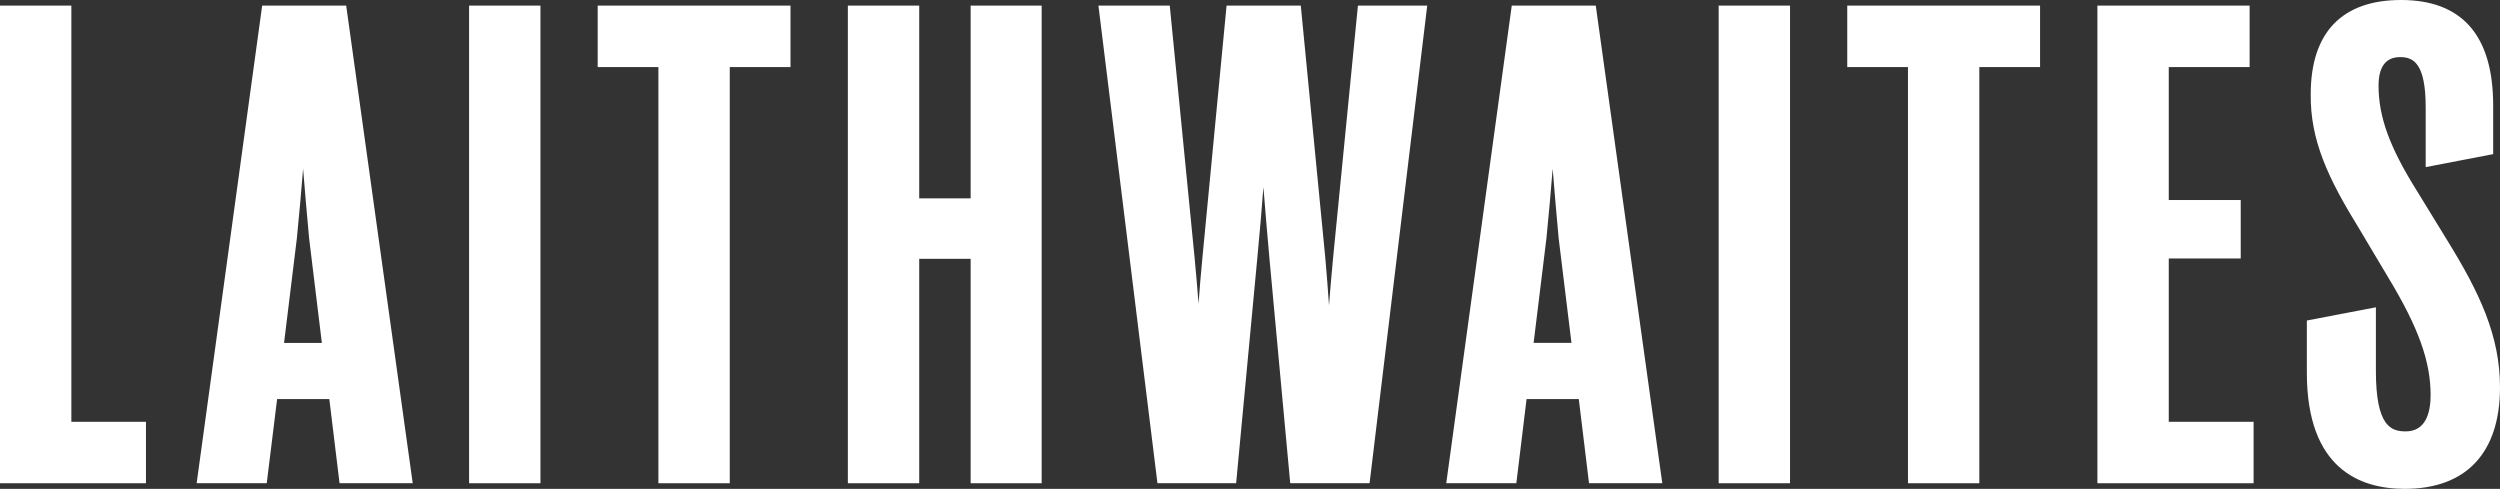
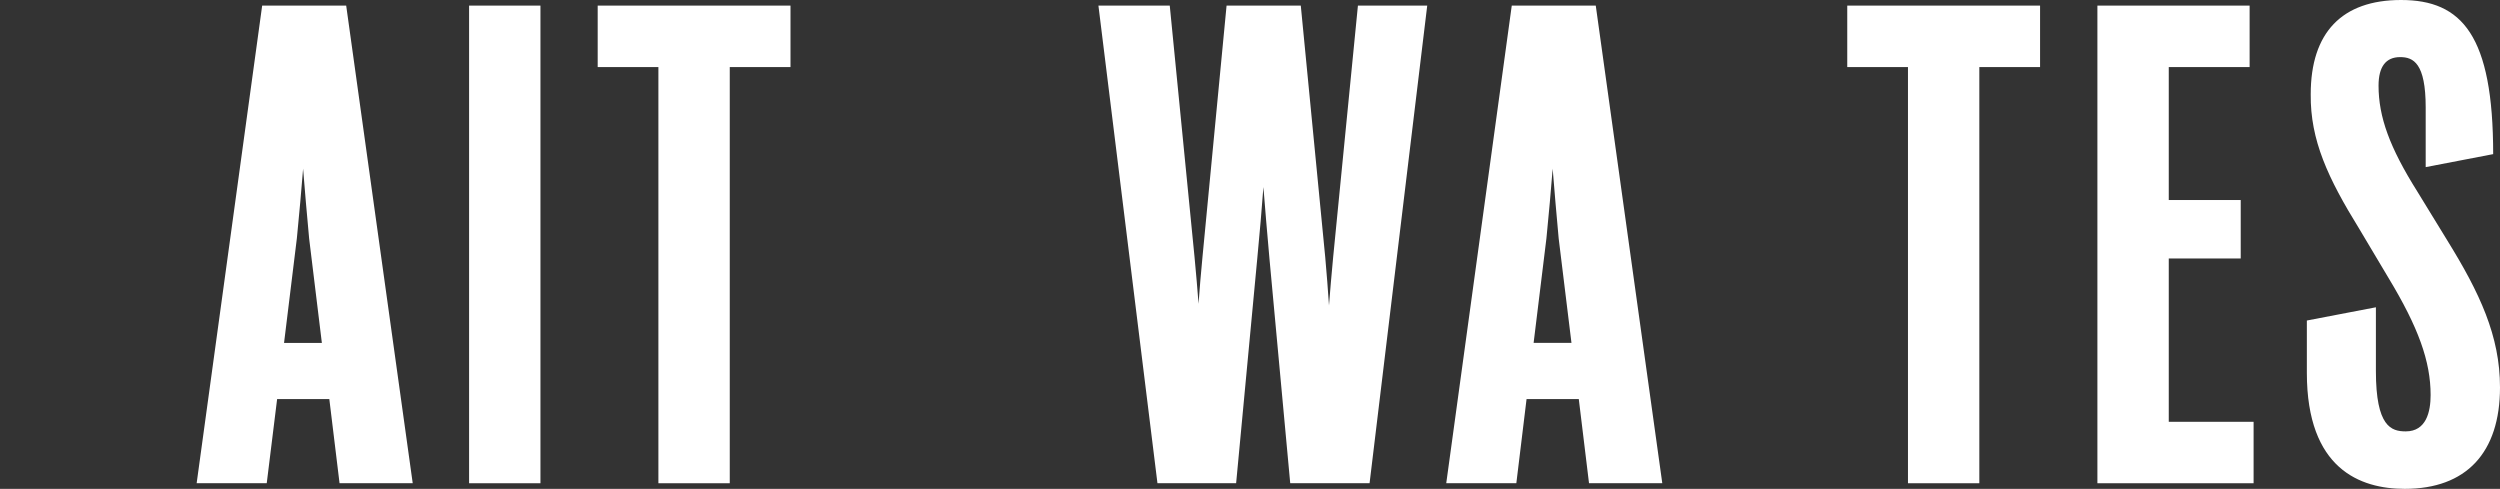
<svg xmlns="http://www.w3.org/2000/svg" viewBox="0 0 963.13 188.33">
  <rect x="0" y="0" width="963.13" height="188.33" fill="#333333" stroke="none" />
  <defs>
    <style>.cls-1{fill:#fff;}</style>
  </defs>
  <g id="Layer_2" data-name="Layer 2">
    <g id="Layer_1-2" data-name="Layer 1">
      <g id="Layer_2-2" data-name="Layer 2">
        <g id="Layer_1-2-2" data-name="Layer 1-2">
-           <polygon class="cls-1" points="27.49 2.16 0 2.16 0 186.17 56.23 186.17 56.23 162.5 27.49 162.5 27.49 2.16" />
          <path class="cls-1" d="M101,2.16l-25.24,184h27l4-32.42h20.11l3.94,32.42H159l-25.63-184ZM116.77,65c.7,8.91,1.44,17.24,2.32,26.84L124,132.11H109.43l4.94-40.32C115.34,81.83,116.1,73.54,116.77,65Z" />
          <rect class="cls-1" x="180.72" y="2.16" width="27.49" height="184.01" />
          <polygon class="cls-1" points="230.26 25.84 253.65 25.84 253.65 186.17 281.14 186.17 281.14 25.84 304.54 25.84 304.54 2.16 230.26 2.16 230.26 25.84" />
-           <polygon class="cls-1" points="373.94 76.42 354.13 76.42 354.13 2.16 326.64 2.16 326.64 186.17 354.13 186.17 354.13 99.71 373.94 99.71 373.94 186.17 401.3 186.17 401.3 2.16 373.94 2.16 373.94 76.42" />
          <path class="cls-1" d="M513.6,99.1c-.62,6.6-1.14,12.56-1.6,18.57-.4-6-.87-12-1.45-18.58L501.13,2.16H472.54L463.25,99.1c-.6,6.29-1.09,12-1.51,17.93-.42-5.64-.93-11.44-1.54-17.94L450.65,2.16H423.17l22.74,184h30.31l8.14-86.51c1-10.46,1.73-19,2.37-27.59.67,8.72,1.42,17.27,2.33,27.59l8,86.51h30.57l22.21-184h-26.7Z" />
          <path class="cls-1" d="M582.41,2.16l-25.24,184h27l3.94-32.42h20.12l3.94,32.42H640.4l-25.63-184ZM598.17,65c.7,8.9,1.44,17.23,2.31,26.83l4.93,40.25H590.83l4.94-40.32C596.74,81.83,597.5,73.54,598.17,65Z" />
-           <rect class="cls-1" x="662.12" y="2.16" width="27.49" height="184.01" />
          <polygon class="cls-1" points="711.66 25.84 735.05 25.84 735.05 186.17 762.54 186.17 762.54 25.84 785.94 25.84 785.94 2.16 711.66 2.16 711.66 25.84" />
          <polygon class="cls-1" points="835.52 99.58 863.24 99.58 863.24 77.06 835.52 77.06 835.52 25.84 866.67 25.84 866.67 2.16 808.03 2.16 808.03 186.17 868.2 186.17 868.2 162.5 835.52 162.5 835.52 99.58" />
-           <path class="cls-1" d="M942.73,92.47,931.26,73.75C920.66,56.88,916.34,45.08,916.34,33c0-7.29,2.8-11,8.32-11,5.11,0,9.84,2.35,9.84,19.38v23l26-5V40.64C960.5,13.64,948.5,0,925,0c-22.76,0-34.79,12.56-34.79,36.29C890,54,896.9,68.71,908.86,88.08l11.32,19c11.52,19.07,16.22,32.14,16.22,45.11,0,6.4-1.66,14-9.58,14-5.56,0-11.5-1.79-11.5-23.2V118.38l-26.6,5.1v20.15c0,37,20.51,44.7,37.72,44.7,23.66,0,36.69-13.88,36.69-39.11C963.13,129.41,955.32,112.82,942.73,92.47Z" />
+           <path class="cls-1" d="M942.73,92.47,931.26,73.75C920.66,56.88,916.34,45.08,916.34,33c0-7.29,2.8-11,8.32-11,5.11,0,9.84,2.35,9.84,19.38v23l26-5C960.5,13.64,948.5,0,925,0c-22.76,0-34.79,12.56-34.79,36.29C890,54,896.9,68.71,908.86,88.08l11.32,19c11.52,19.07,16.22,32.14,16.22,45.11,0,6.4-1.66,14-9.58,14-5.56,0-11.5-1.79-11.5-23.2V118.38l-26.6,5.1v20.15c0,37,20.51,44.7,37.72,44.7,23.66,0,36.69-13.88,36.69-39.11C963.13,129.41,955.32,112.82,942.73,92.47Z" />
        </g>
      </g>
    </g>
  </g>
</svg>